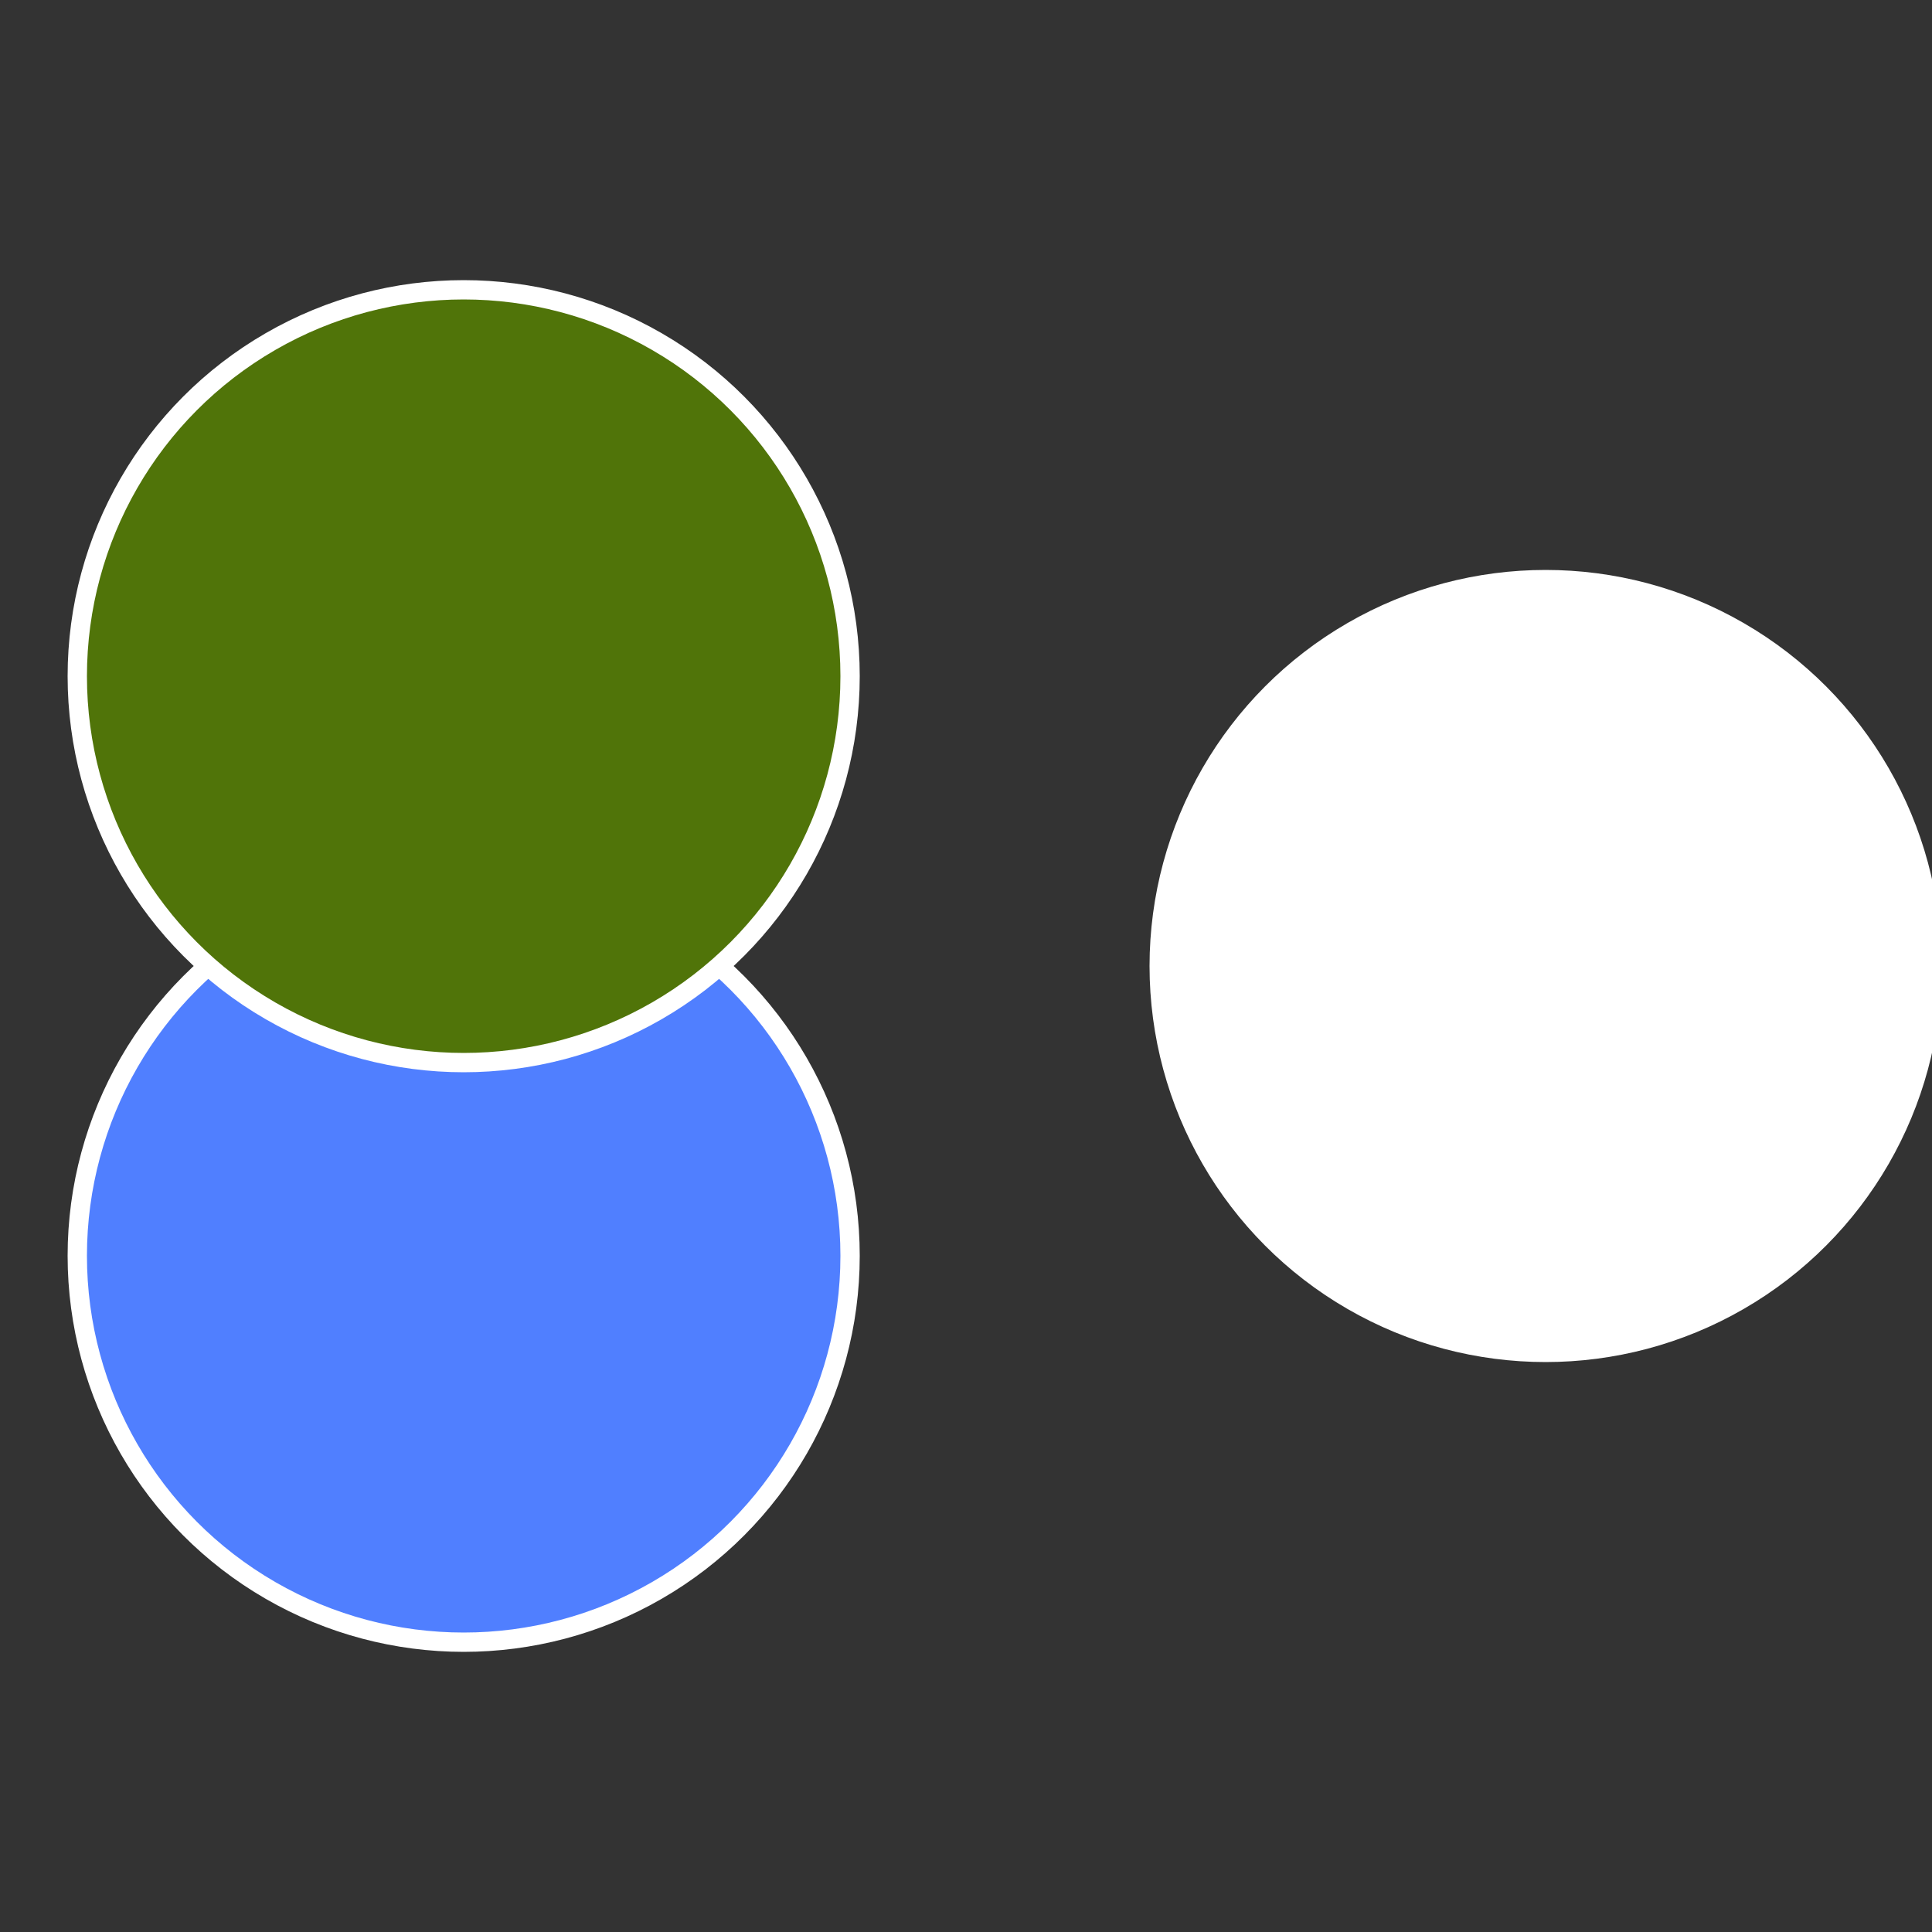
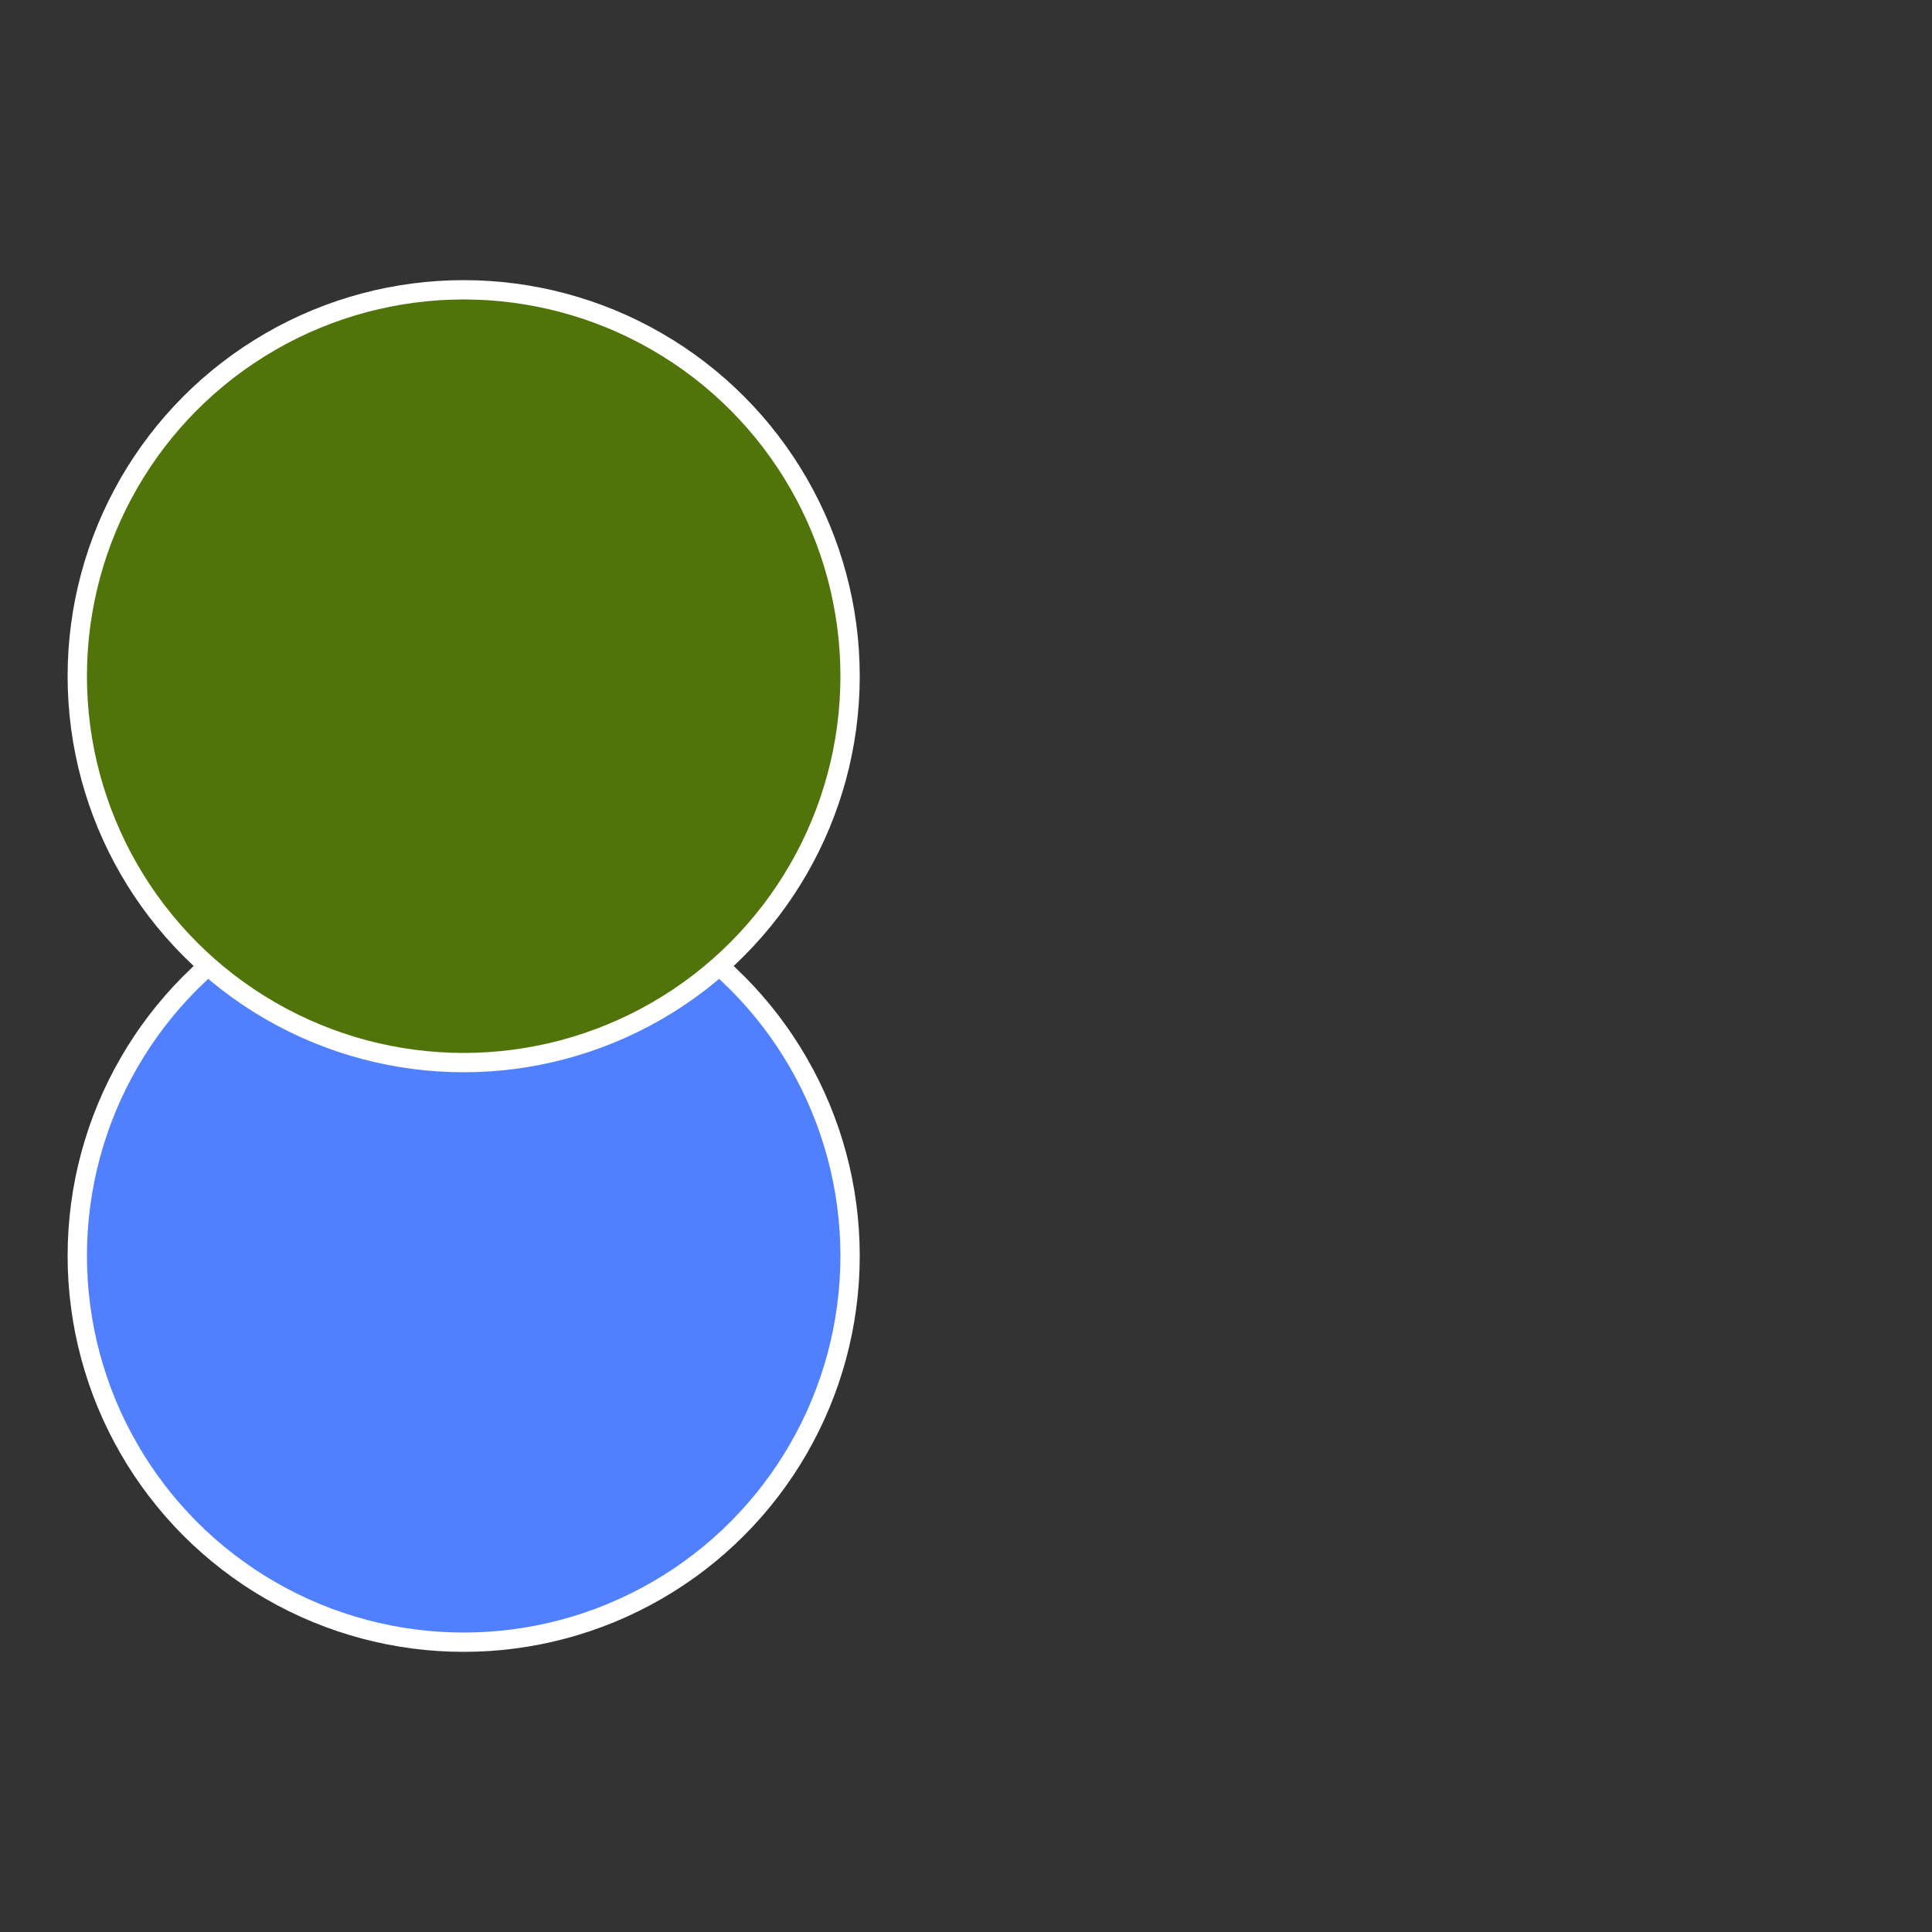
<svg xmlns="http://www.w3.org/2000/svg" width="500" height="500" viewBox="-1 -1 2 2">
  <rect x="-1" y="-1" width="2" height="2" fill="#333333" stroke="none" />
-   <circle cx="0.6" cy="0" r="0.4" fill="#fffffffffffffb1de6507" stroke="#fff" stroke-width="1%" />
  <circle cx="-0.52" cy="0.3" r="0.4" fill="#507fffffffffffffb1dfffffffffffffc1b" stroke="#fff" stroke-width="1%" />
  <circle cx="-0.52" cy="-0.3" r="0.4" fill="#507409fffffffffffffb1d" stroke="#fff" stroke-width="1%" />
</svg>